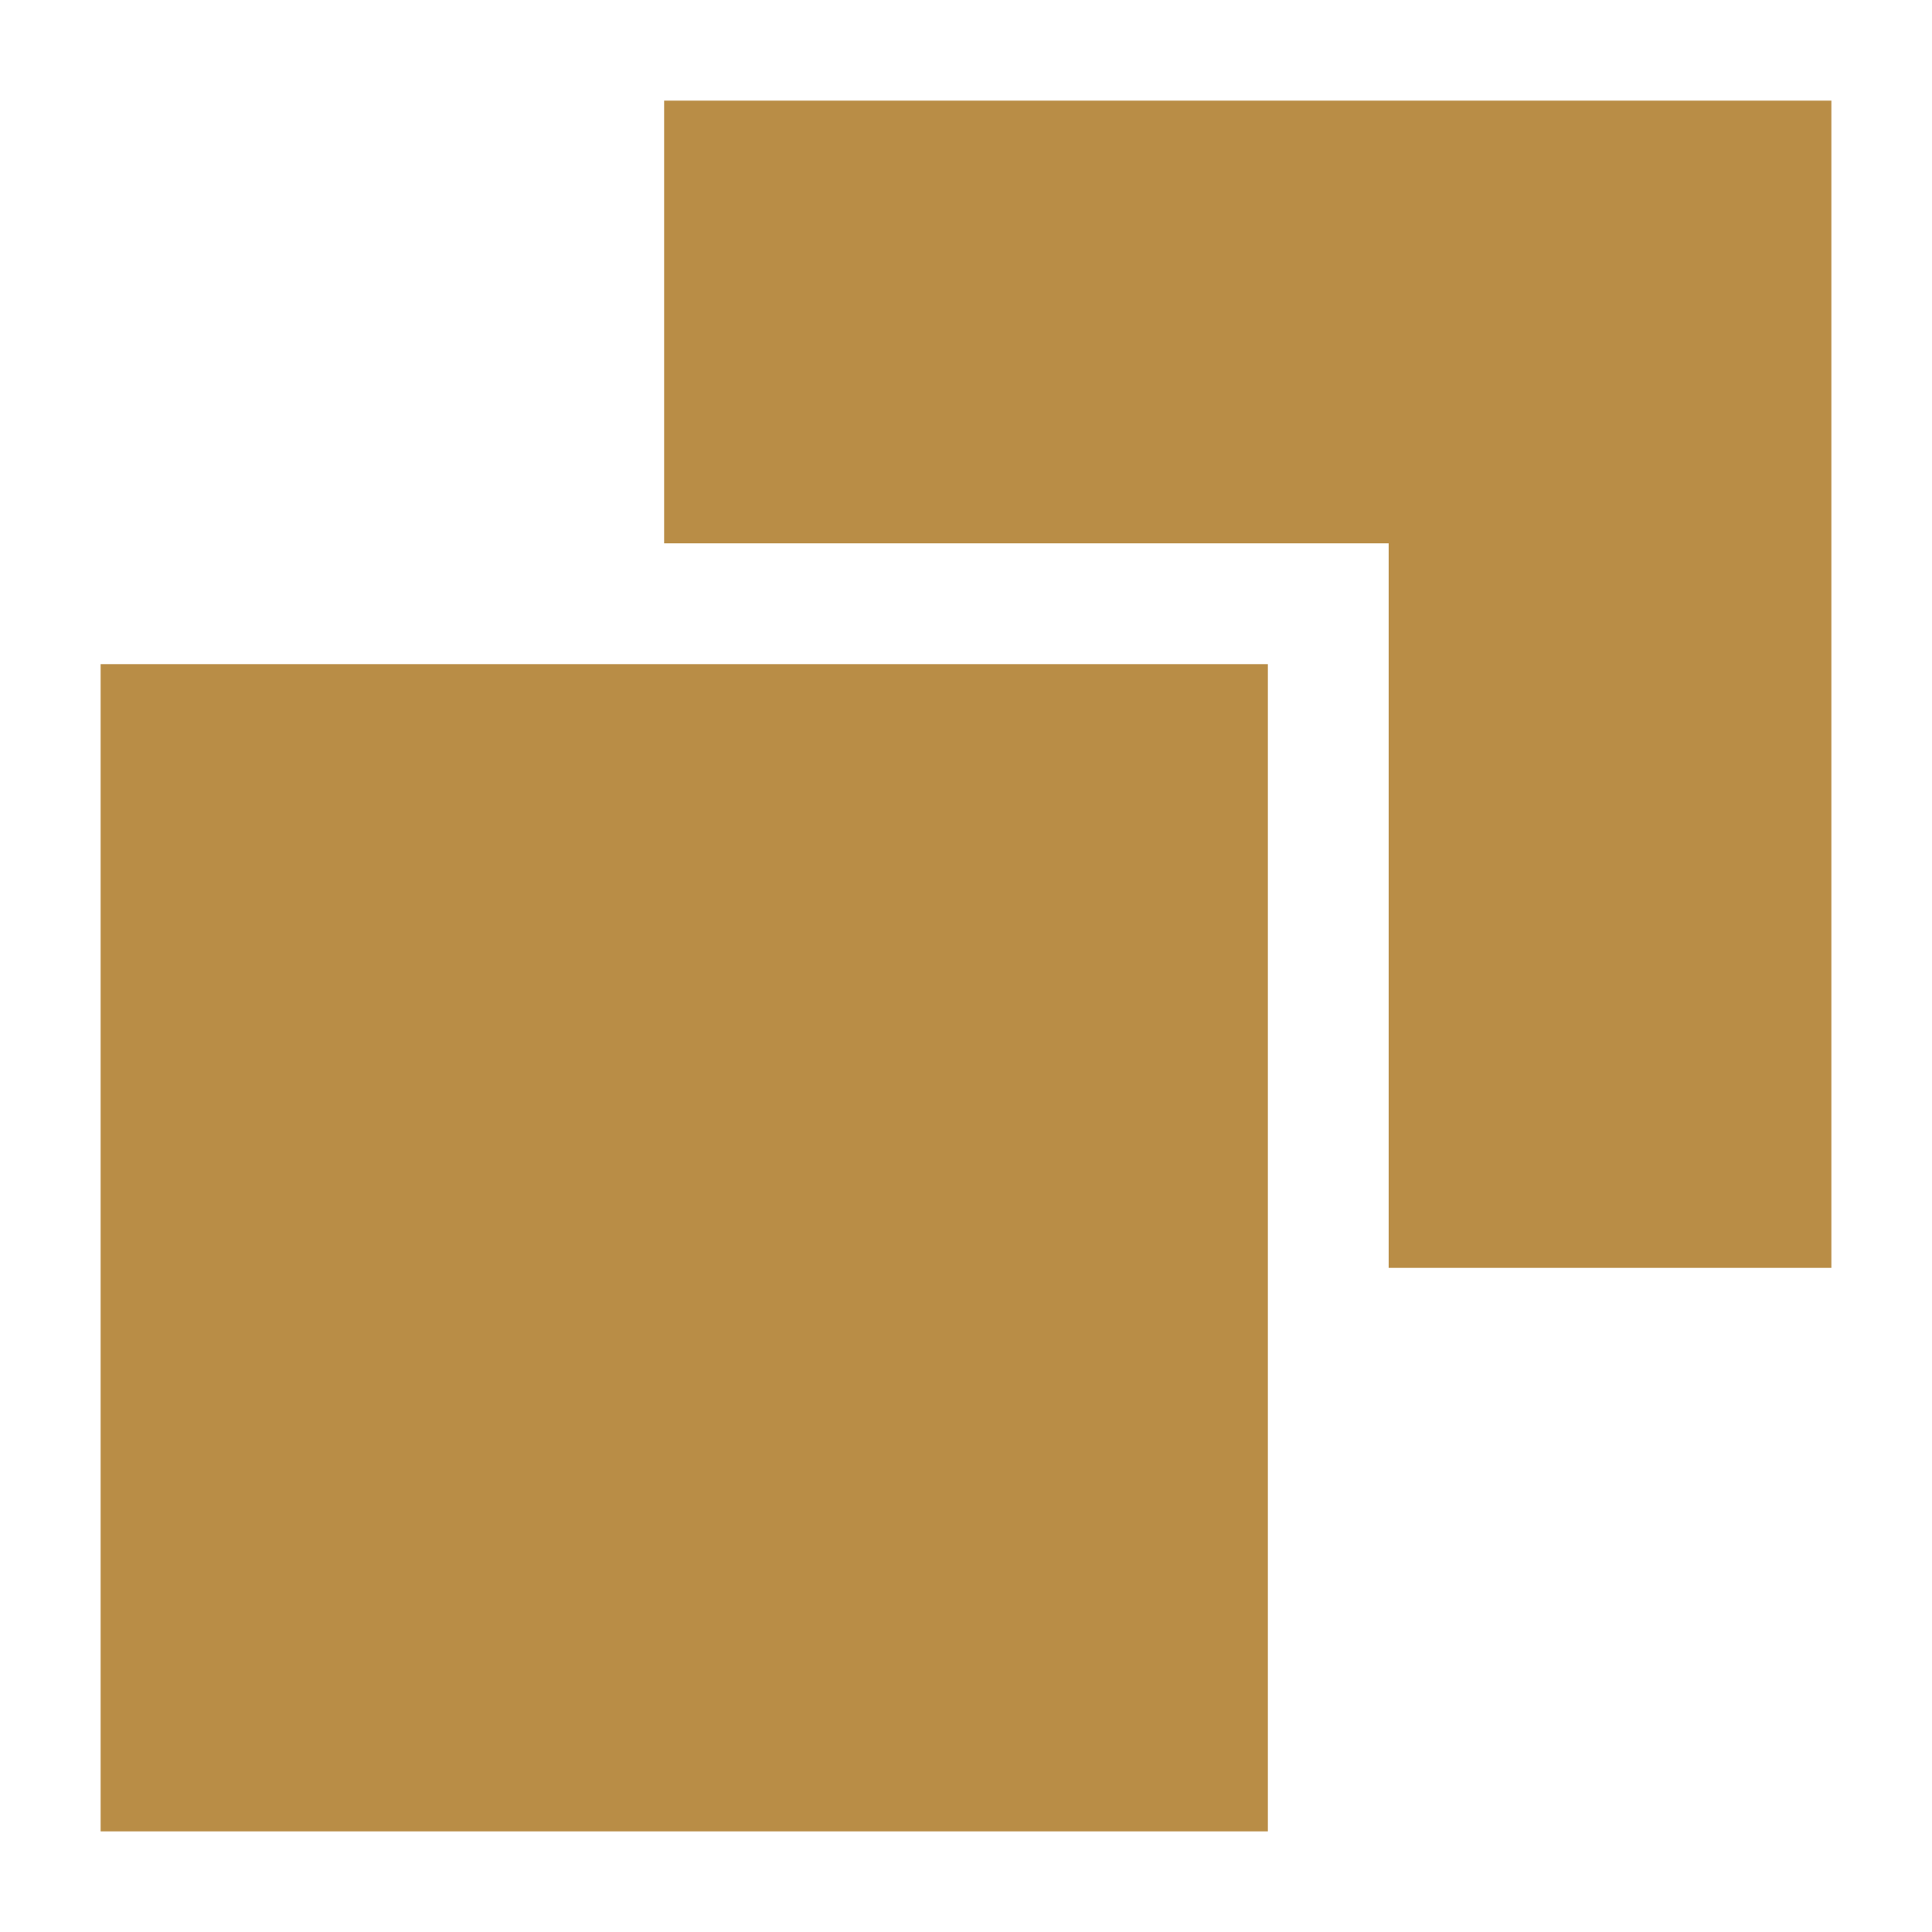
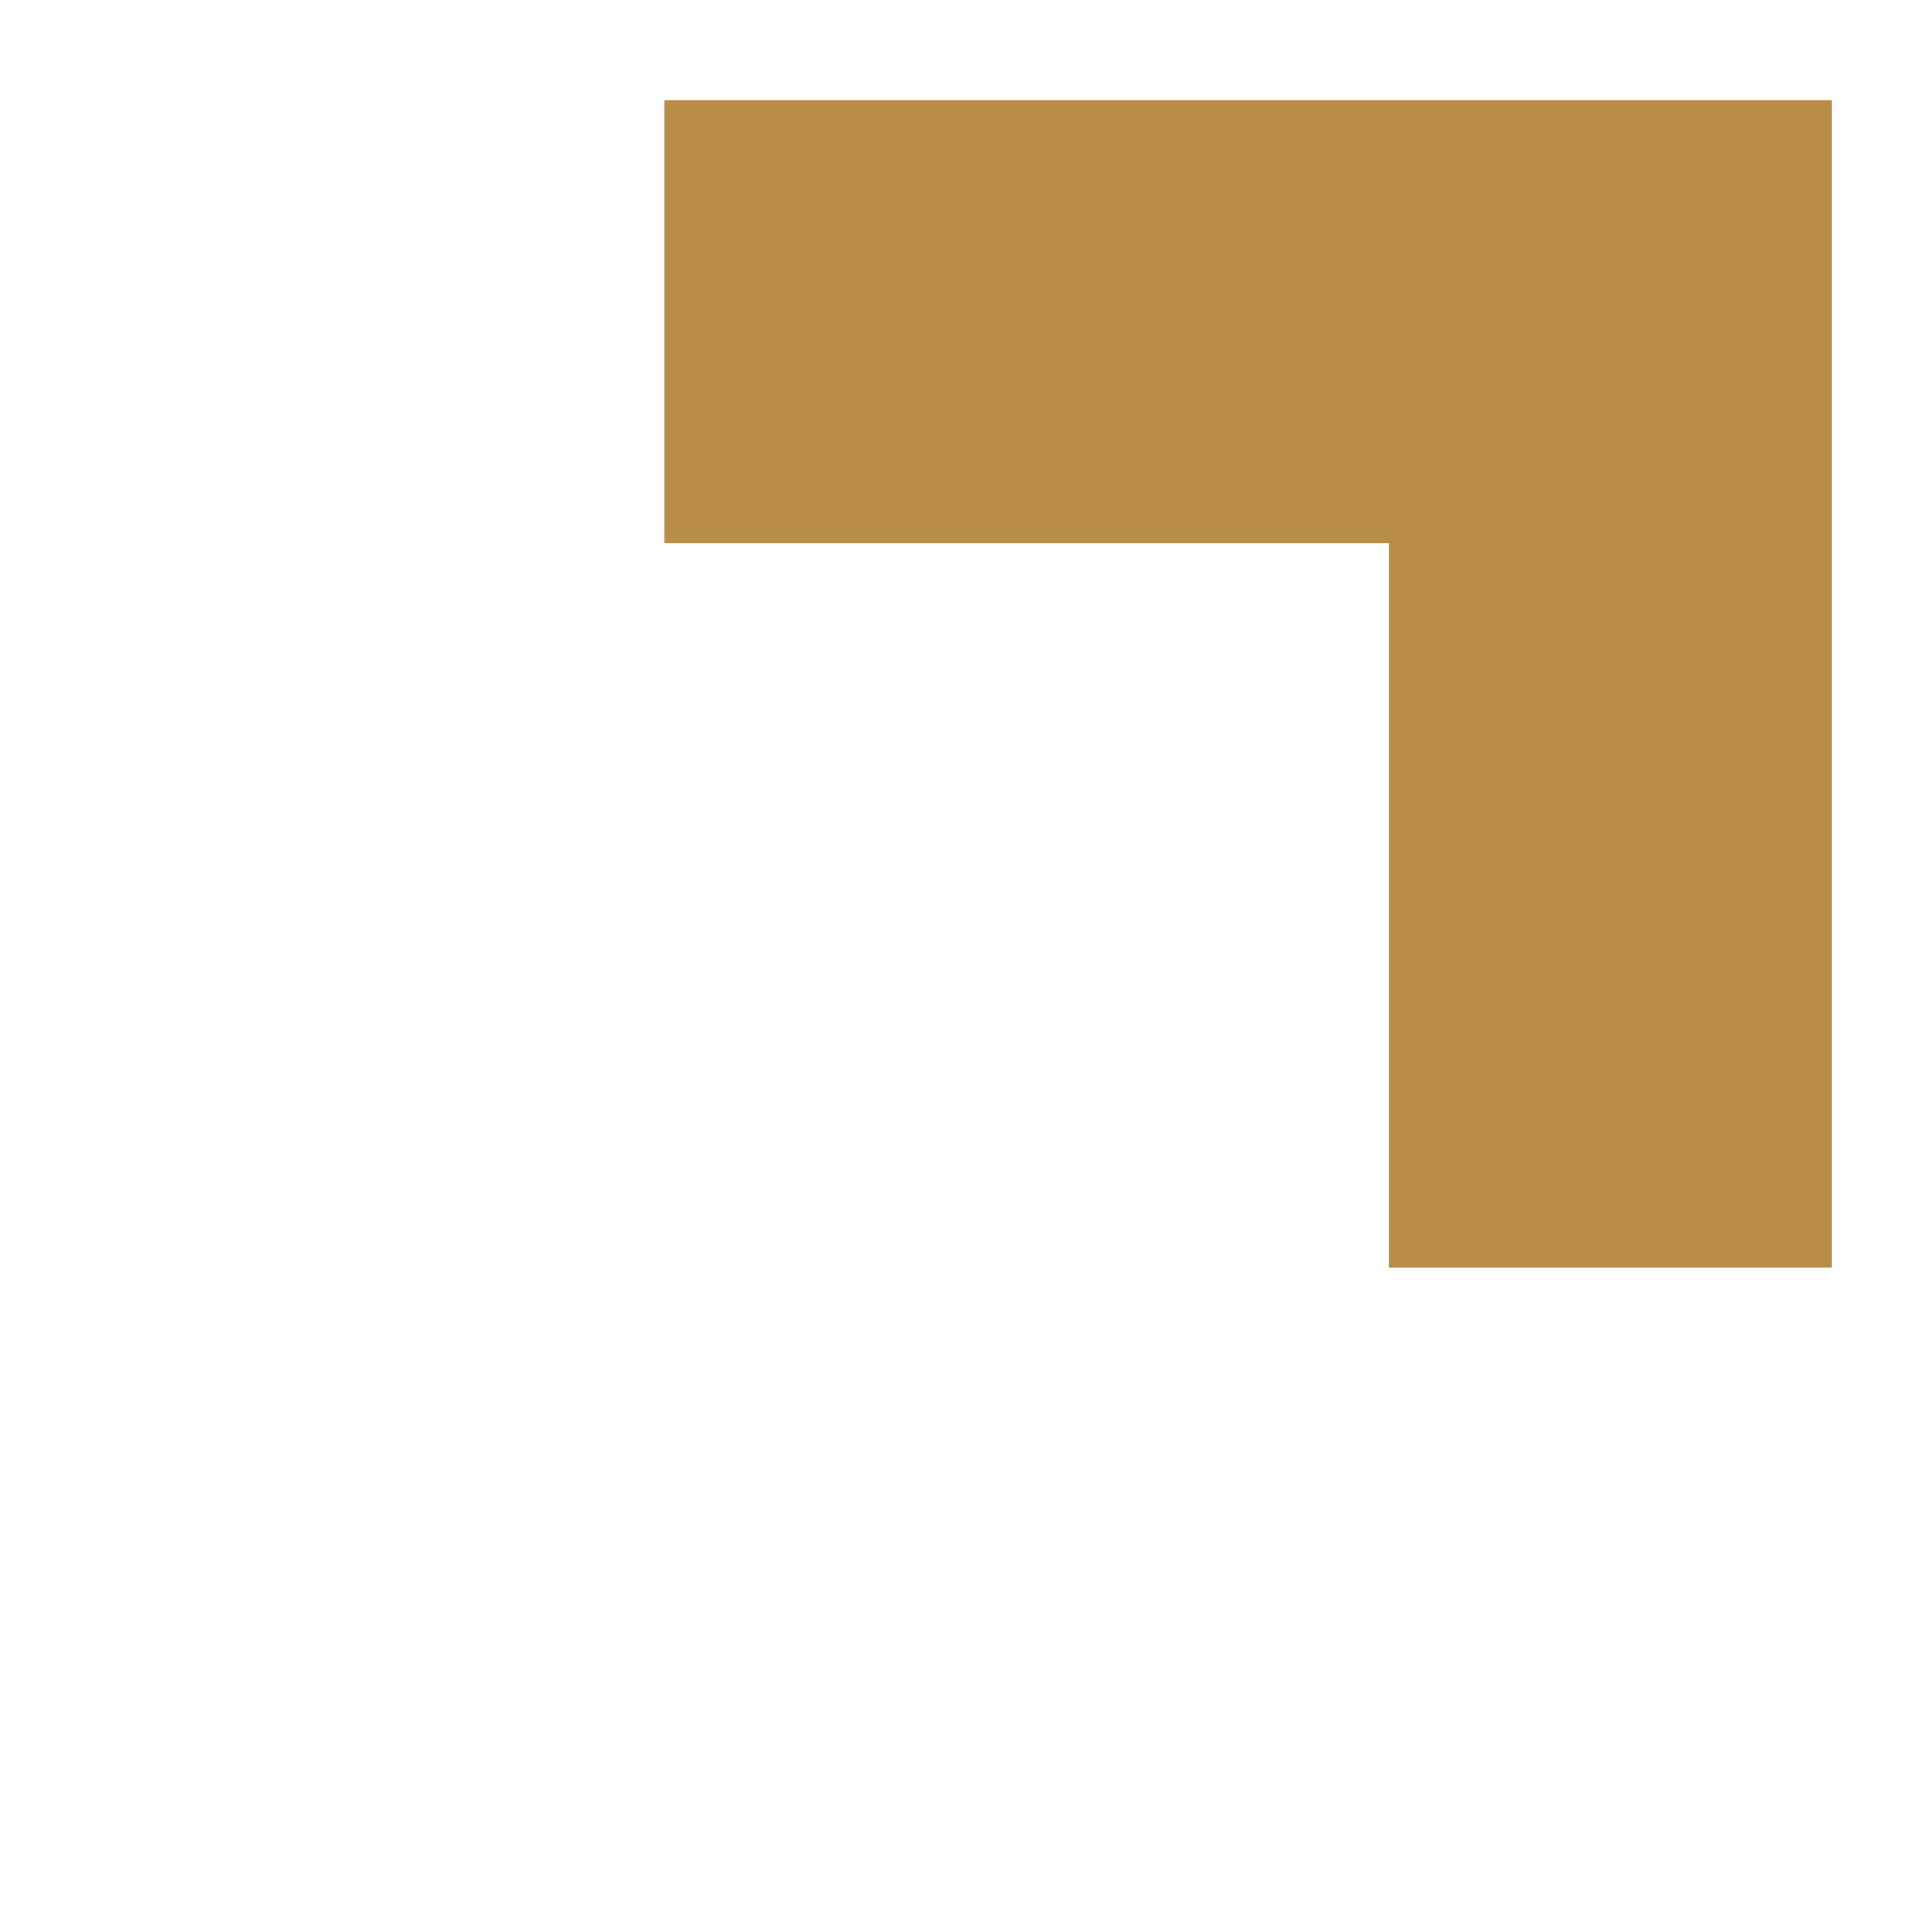
<svg xmlns="http://www.w3.org/2000/svg" width="100%" height="100%" viewBox="0 0 24 24" fill="none">
  <path d="M8.25 1.25V6.75L17.25 6.75V15.75H22.75V1.25L8.25 1.25Z" fill="#B98D46" />
-   <path d="M1.25 8.25L15.75 8.25V22.75H1.25L1.25 8.25Z" fill="#B98D46" />
</svg>